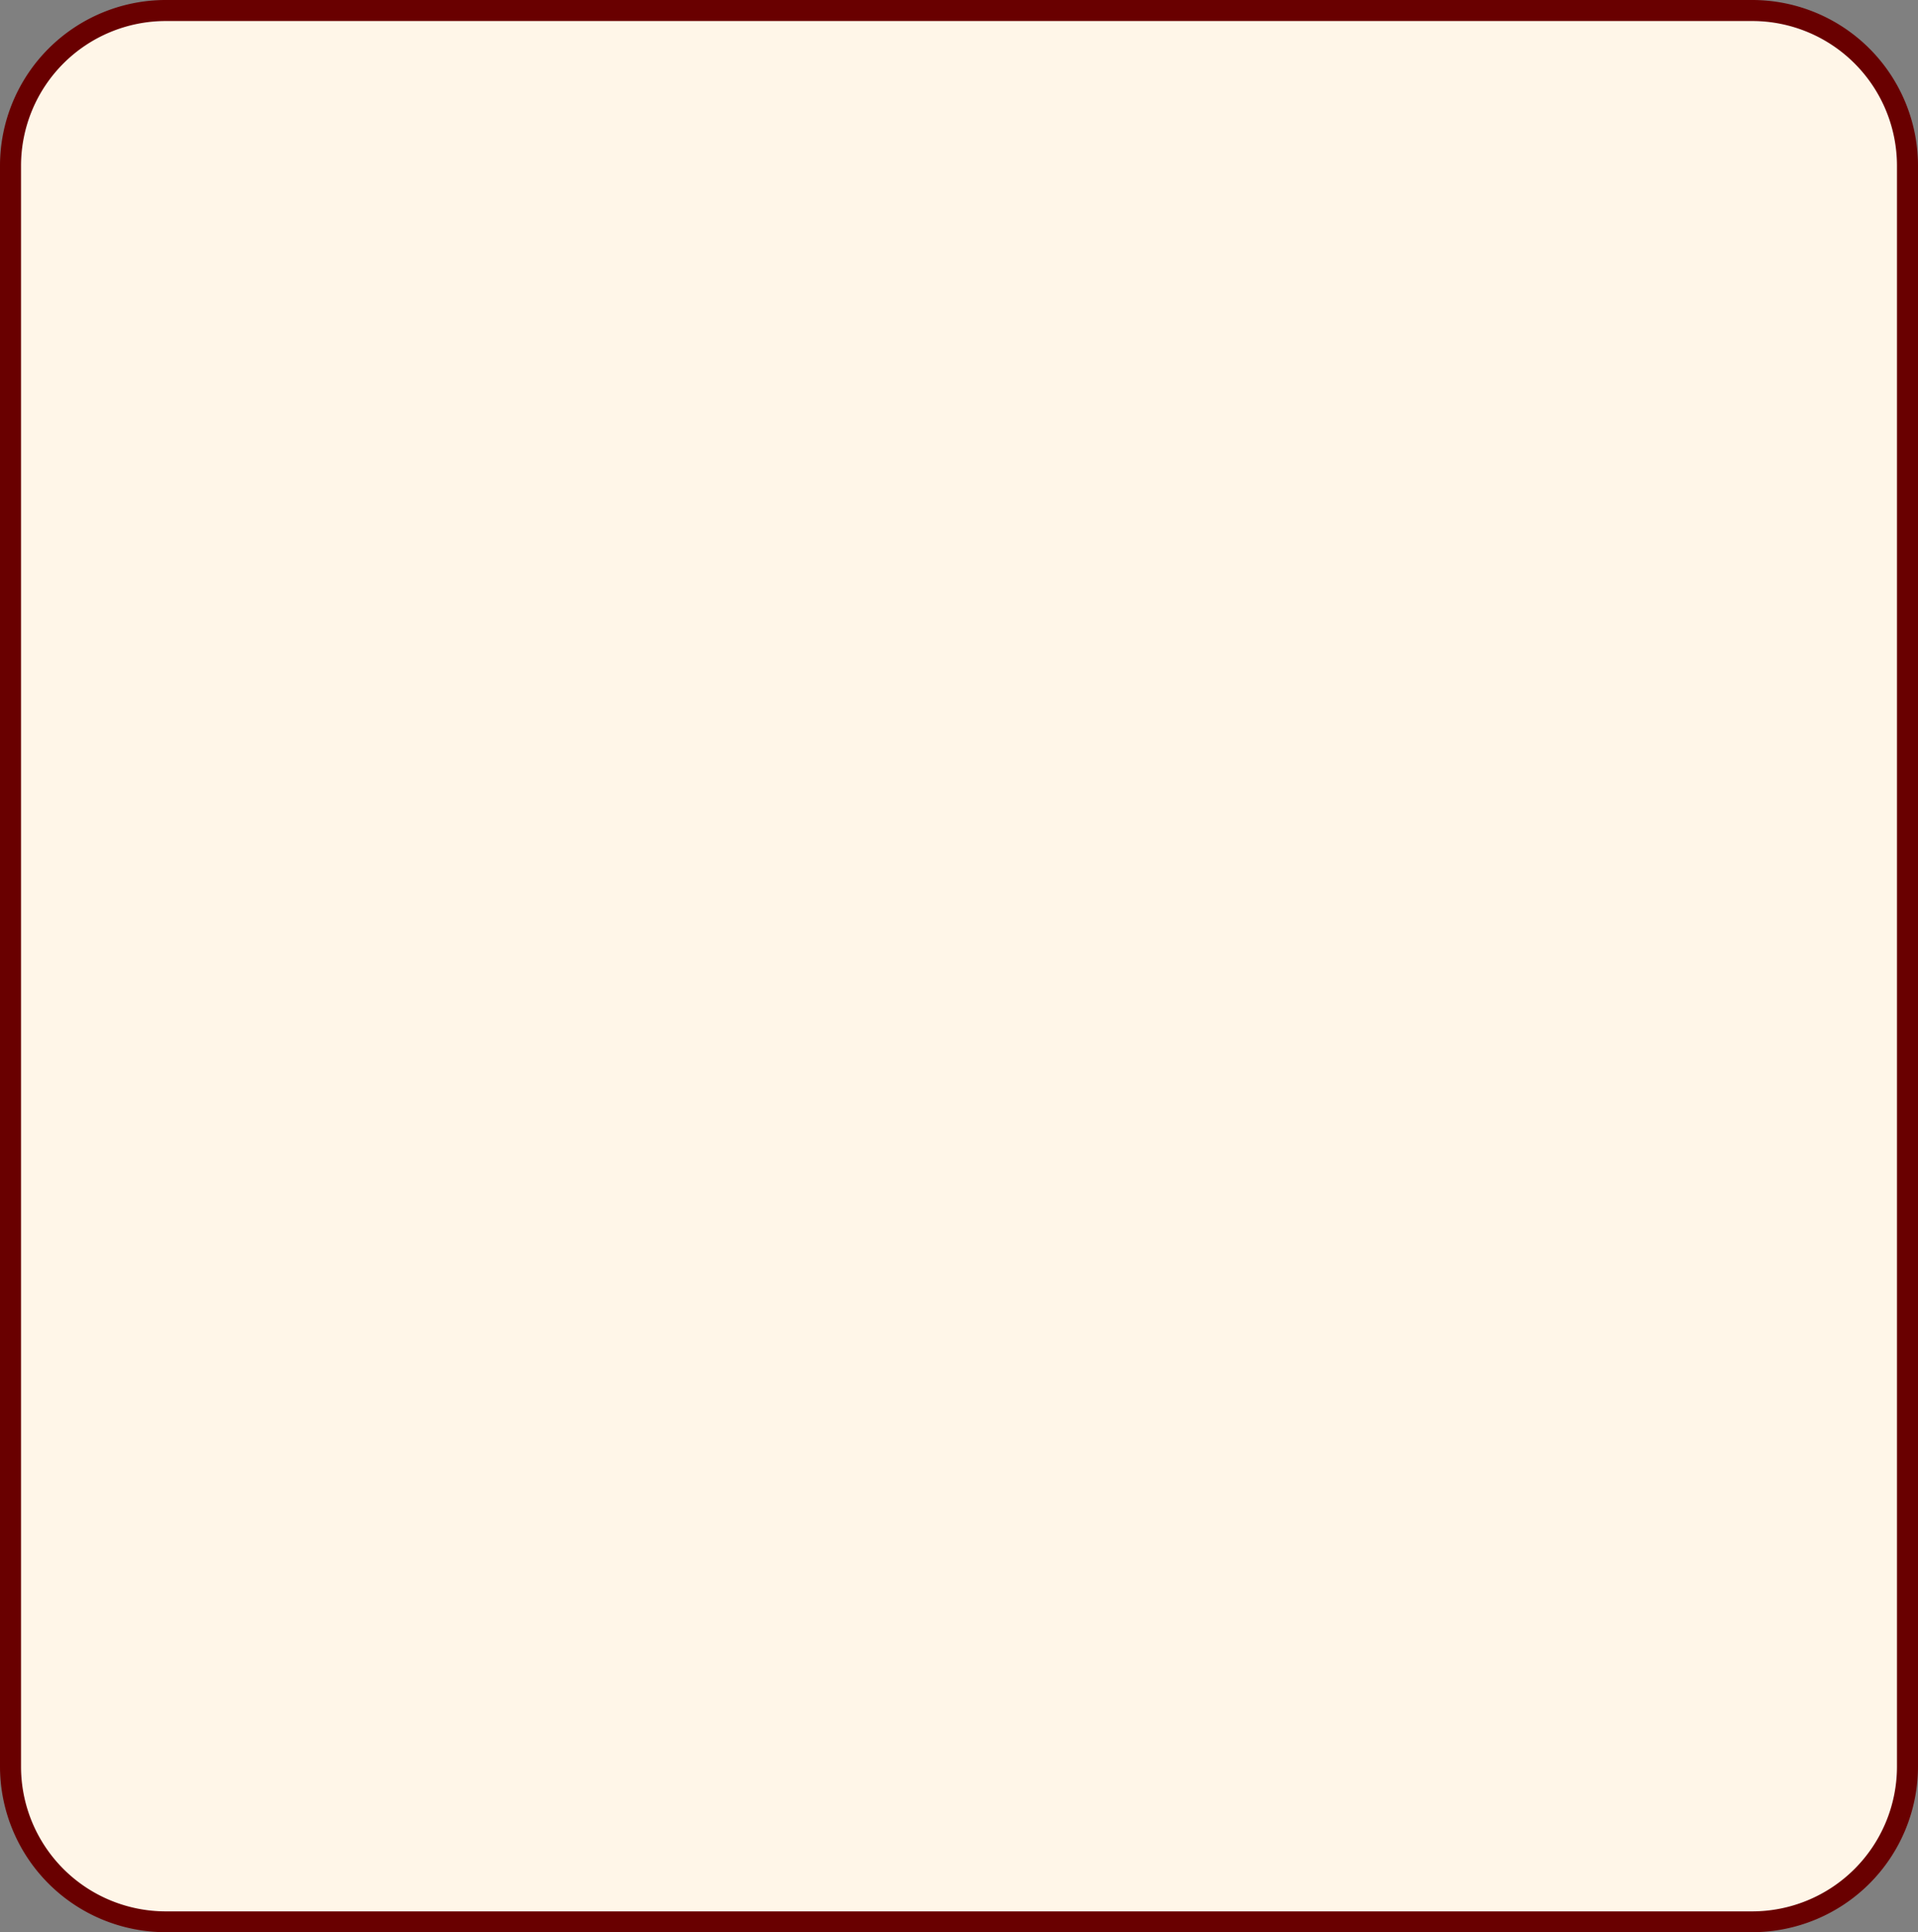
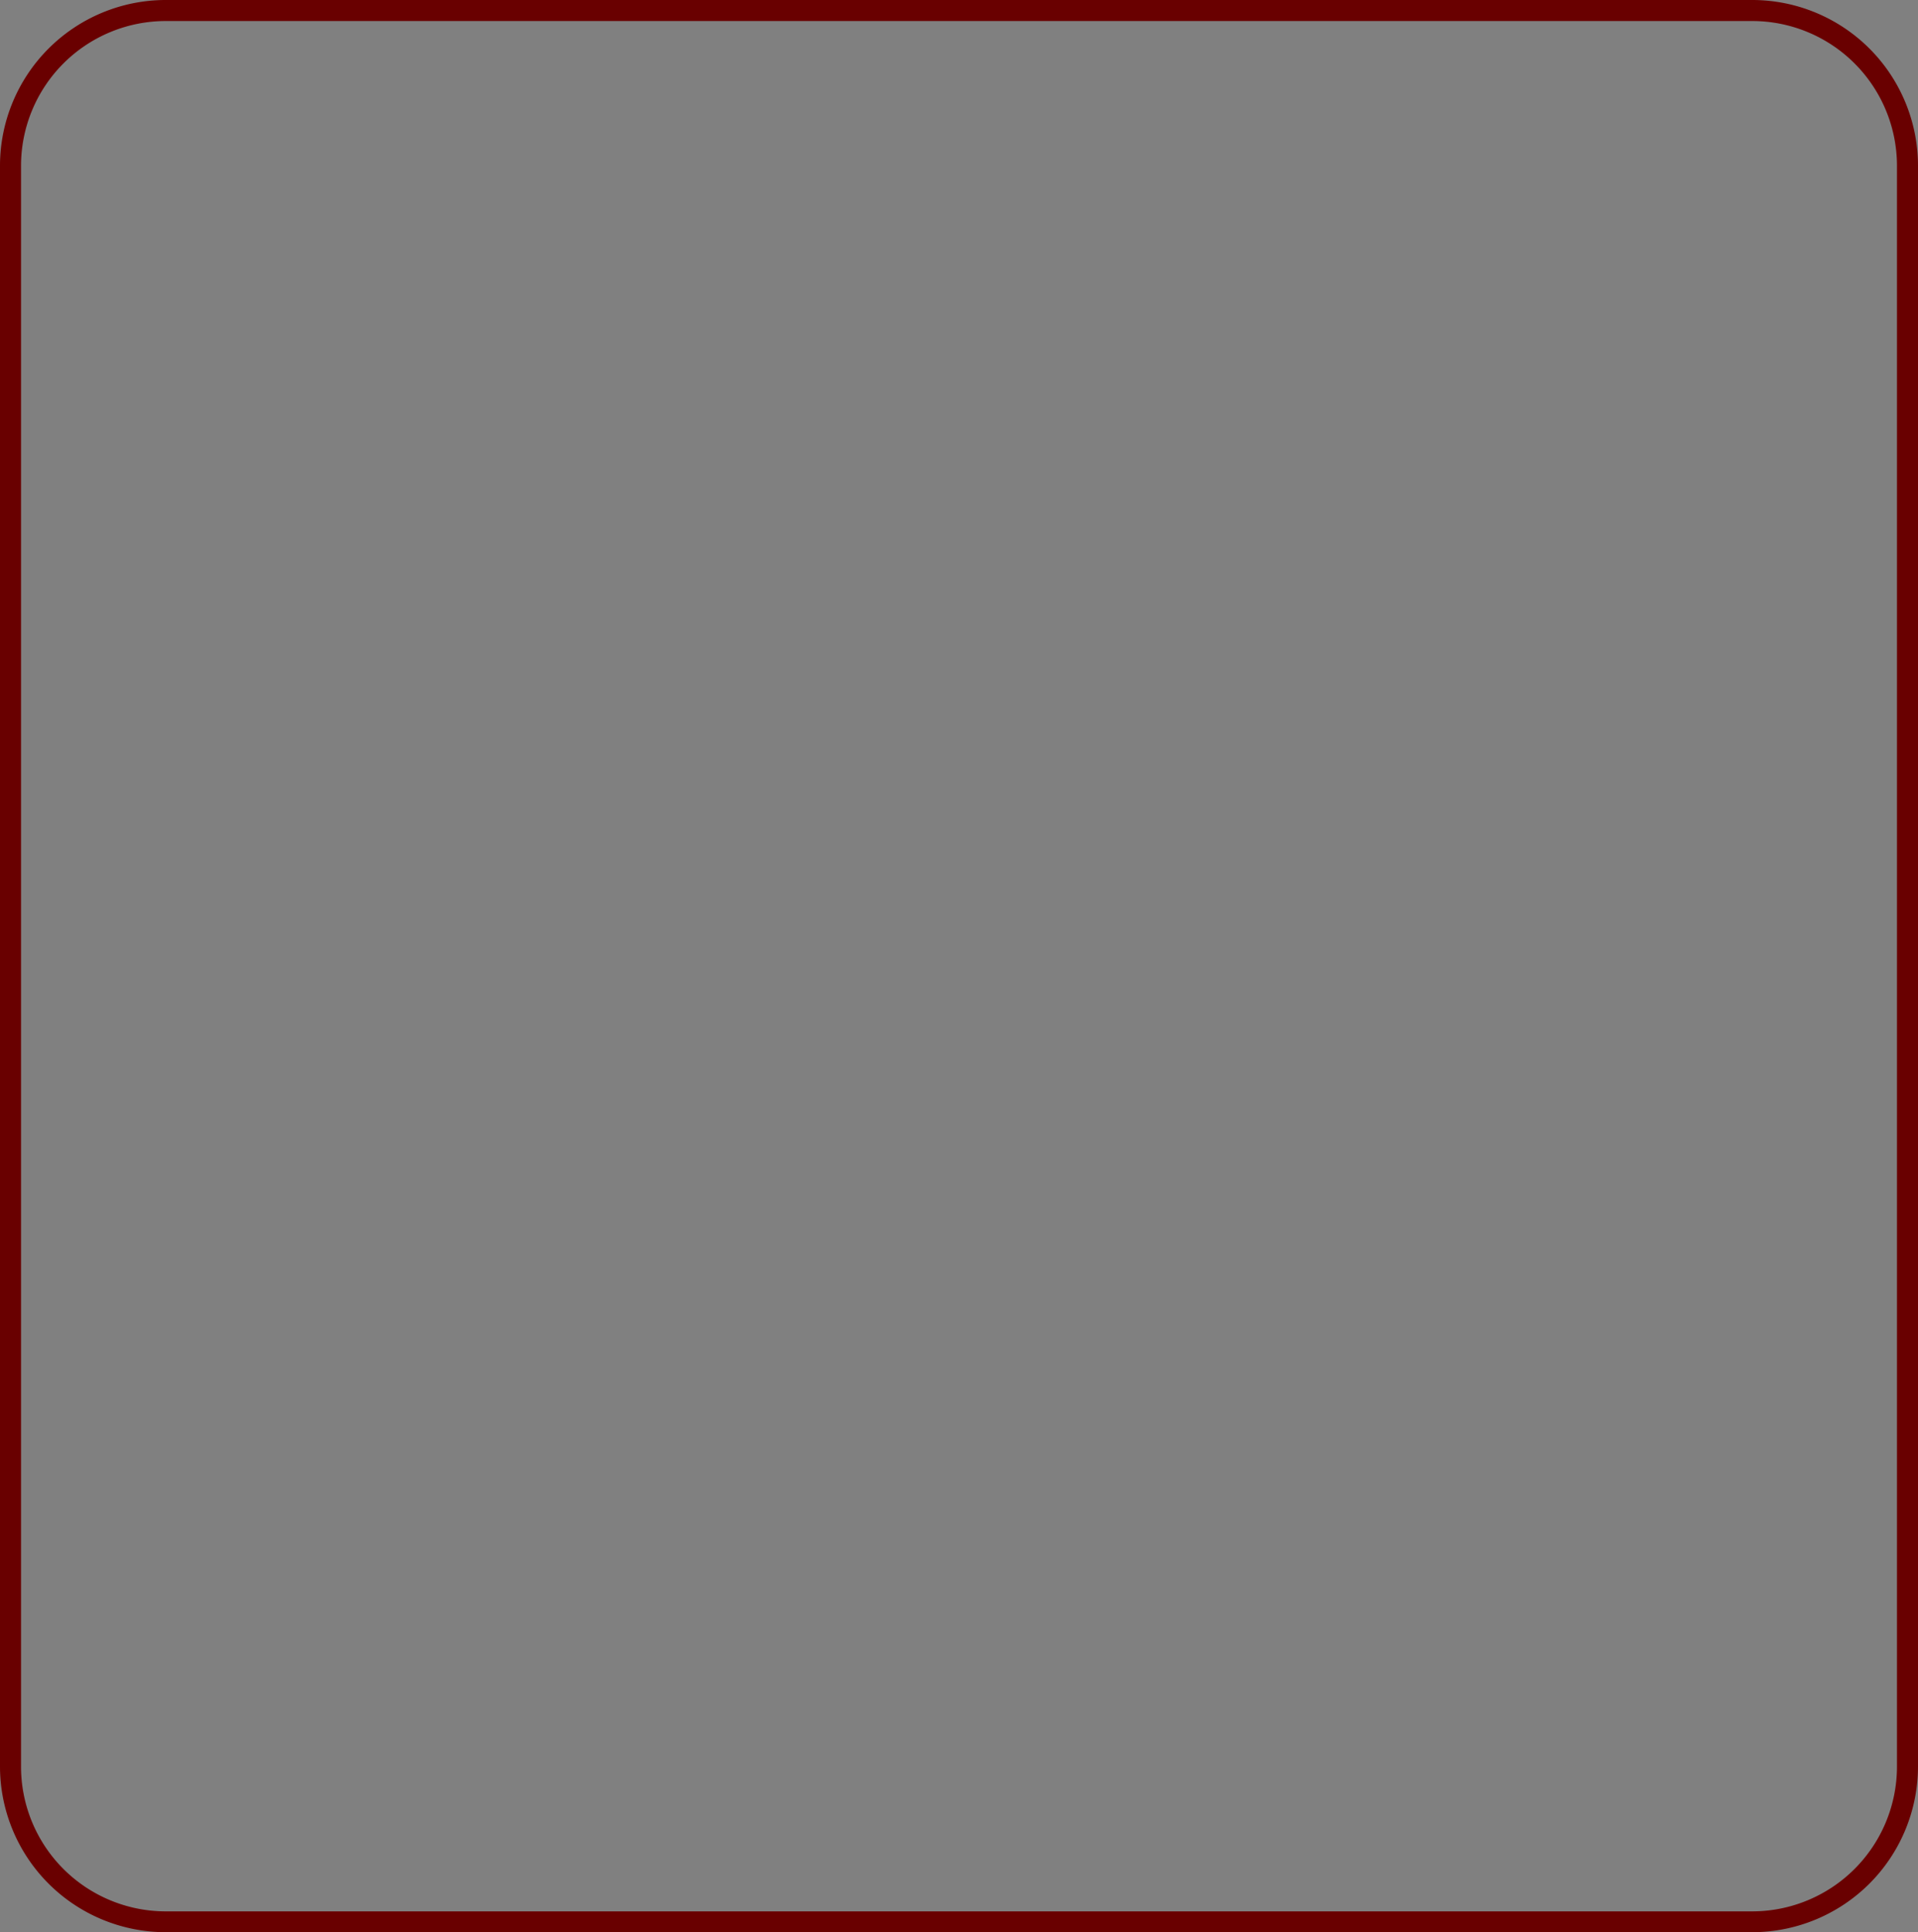
<svg xmlns="http://www.w3.org/2000/svg" data-name="Layer 1" fill="#000000" height="459.3" preserveAspectRatio="xMidYMid meet" version="1" viewBox="0.0 0.0 456.0 459.3" width="456" zoomAndPan="magnify">
  <rect x="0.0" y="0.0" width="456.0" height="459.3" fill="#808080" stroke="none" />
  <g id="change1_1">
-     <rect fill="#fff6e8" height="454.32" rx="36.88" width="450.98" x="2.5" y="2.5" />
-   </g>
+     </g>
  <g id="change2_1">
    <path d="M416.6,459.33H39.38A39.42,39.42,0,0,1,0,420V39.38A39.42,39.42,0,0,1,39.38,0H416.6A39.42,39.42,0,0,1,456,39.38V420A39.43,39.43,0,0,1,416.6,459.33ZM39.38,5A34.42,34.42,0,0,0,5,39.38V420a34.42,34.42,0,0,0,34.38,34.38H416.6A34.43,34.43,0,0,0,451,420V39.38A34.42,34.42,0,0,0,416.6,5Z" fill="#690000" />
  </g>
</svg>